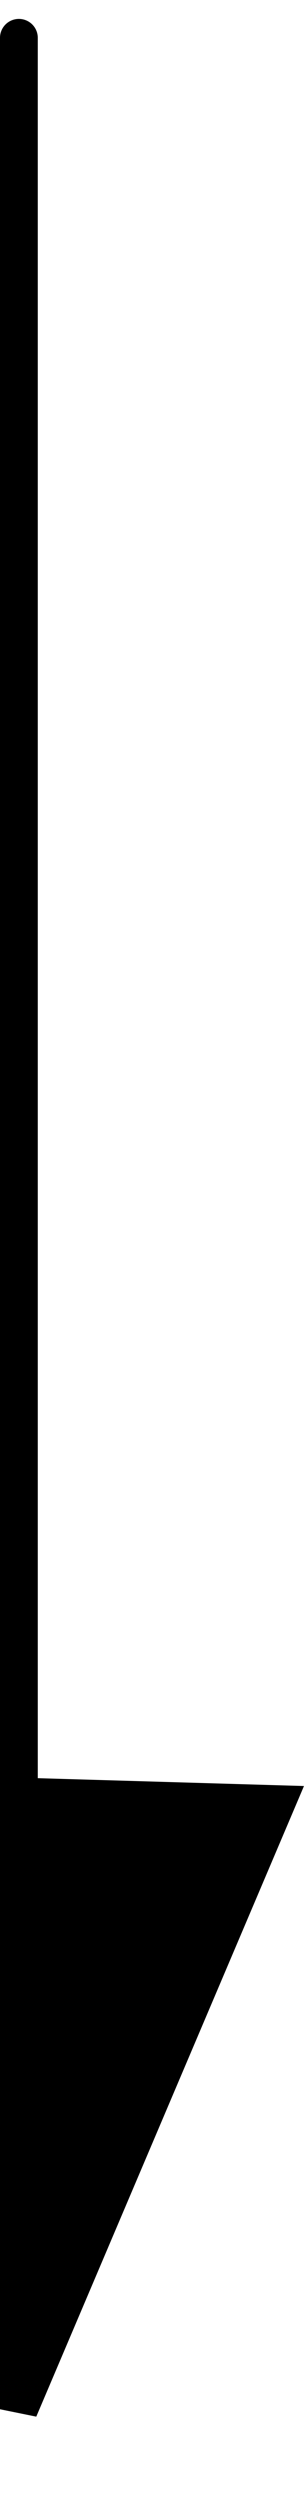
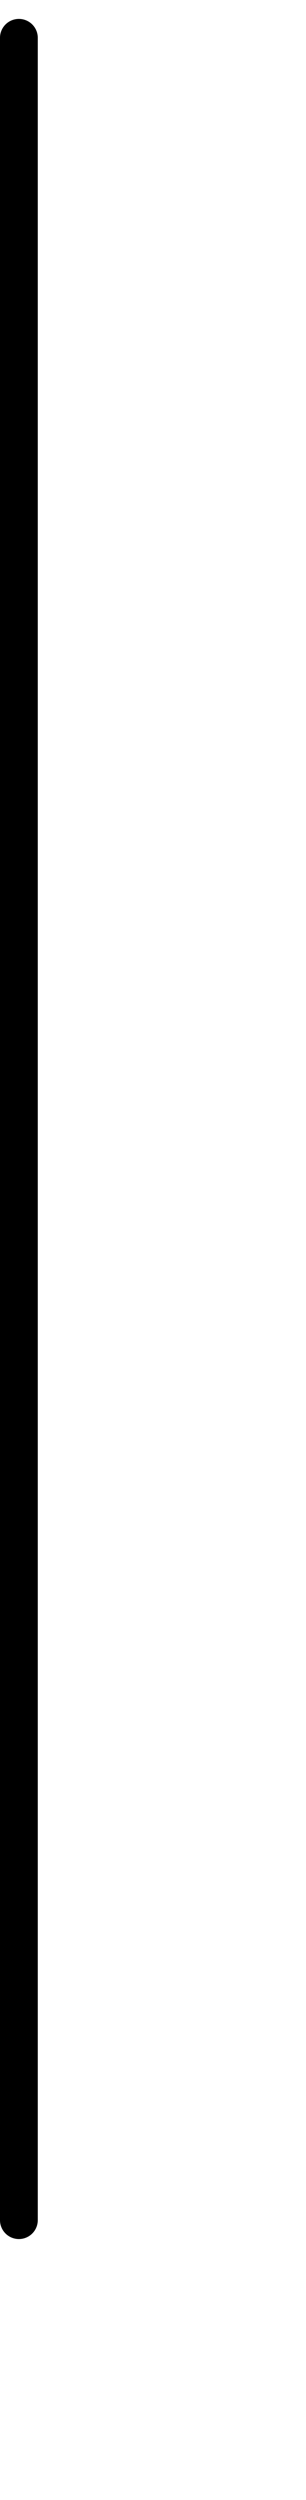
<svg xmlns="http://www.w3.org/2000/svg" version="1.1" id="arrow" x="0px" y="0px" viewBox="0 0 8.1 66.1" style="enable-background:new 0 0 8.1 66.1;" xml:space="preserve">
  <style type="text/css">
	.st0{fill-rule:evenodd;clip-rule:evenodd;stroke:#000000;}
	.st1{fill:none;stroke:#000000;stroke-linecap:round;stroke-linejoin:round;stroke-miterlimit:10;}
</style>
-   <path id="三角形_1" class="st0" d="M1,0L1,0z M7.3,47.7l-6.8,16V47.5L7.3,47.7z" />
  <line class="st1" x1="0.5" y1="1" x2="0.5" y2="58.7" />
</svg>